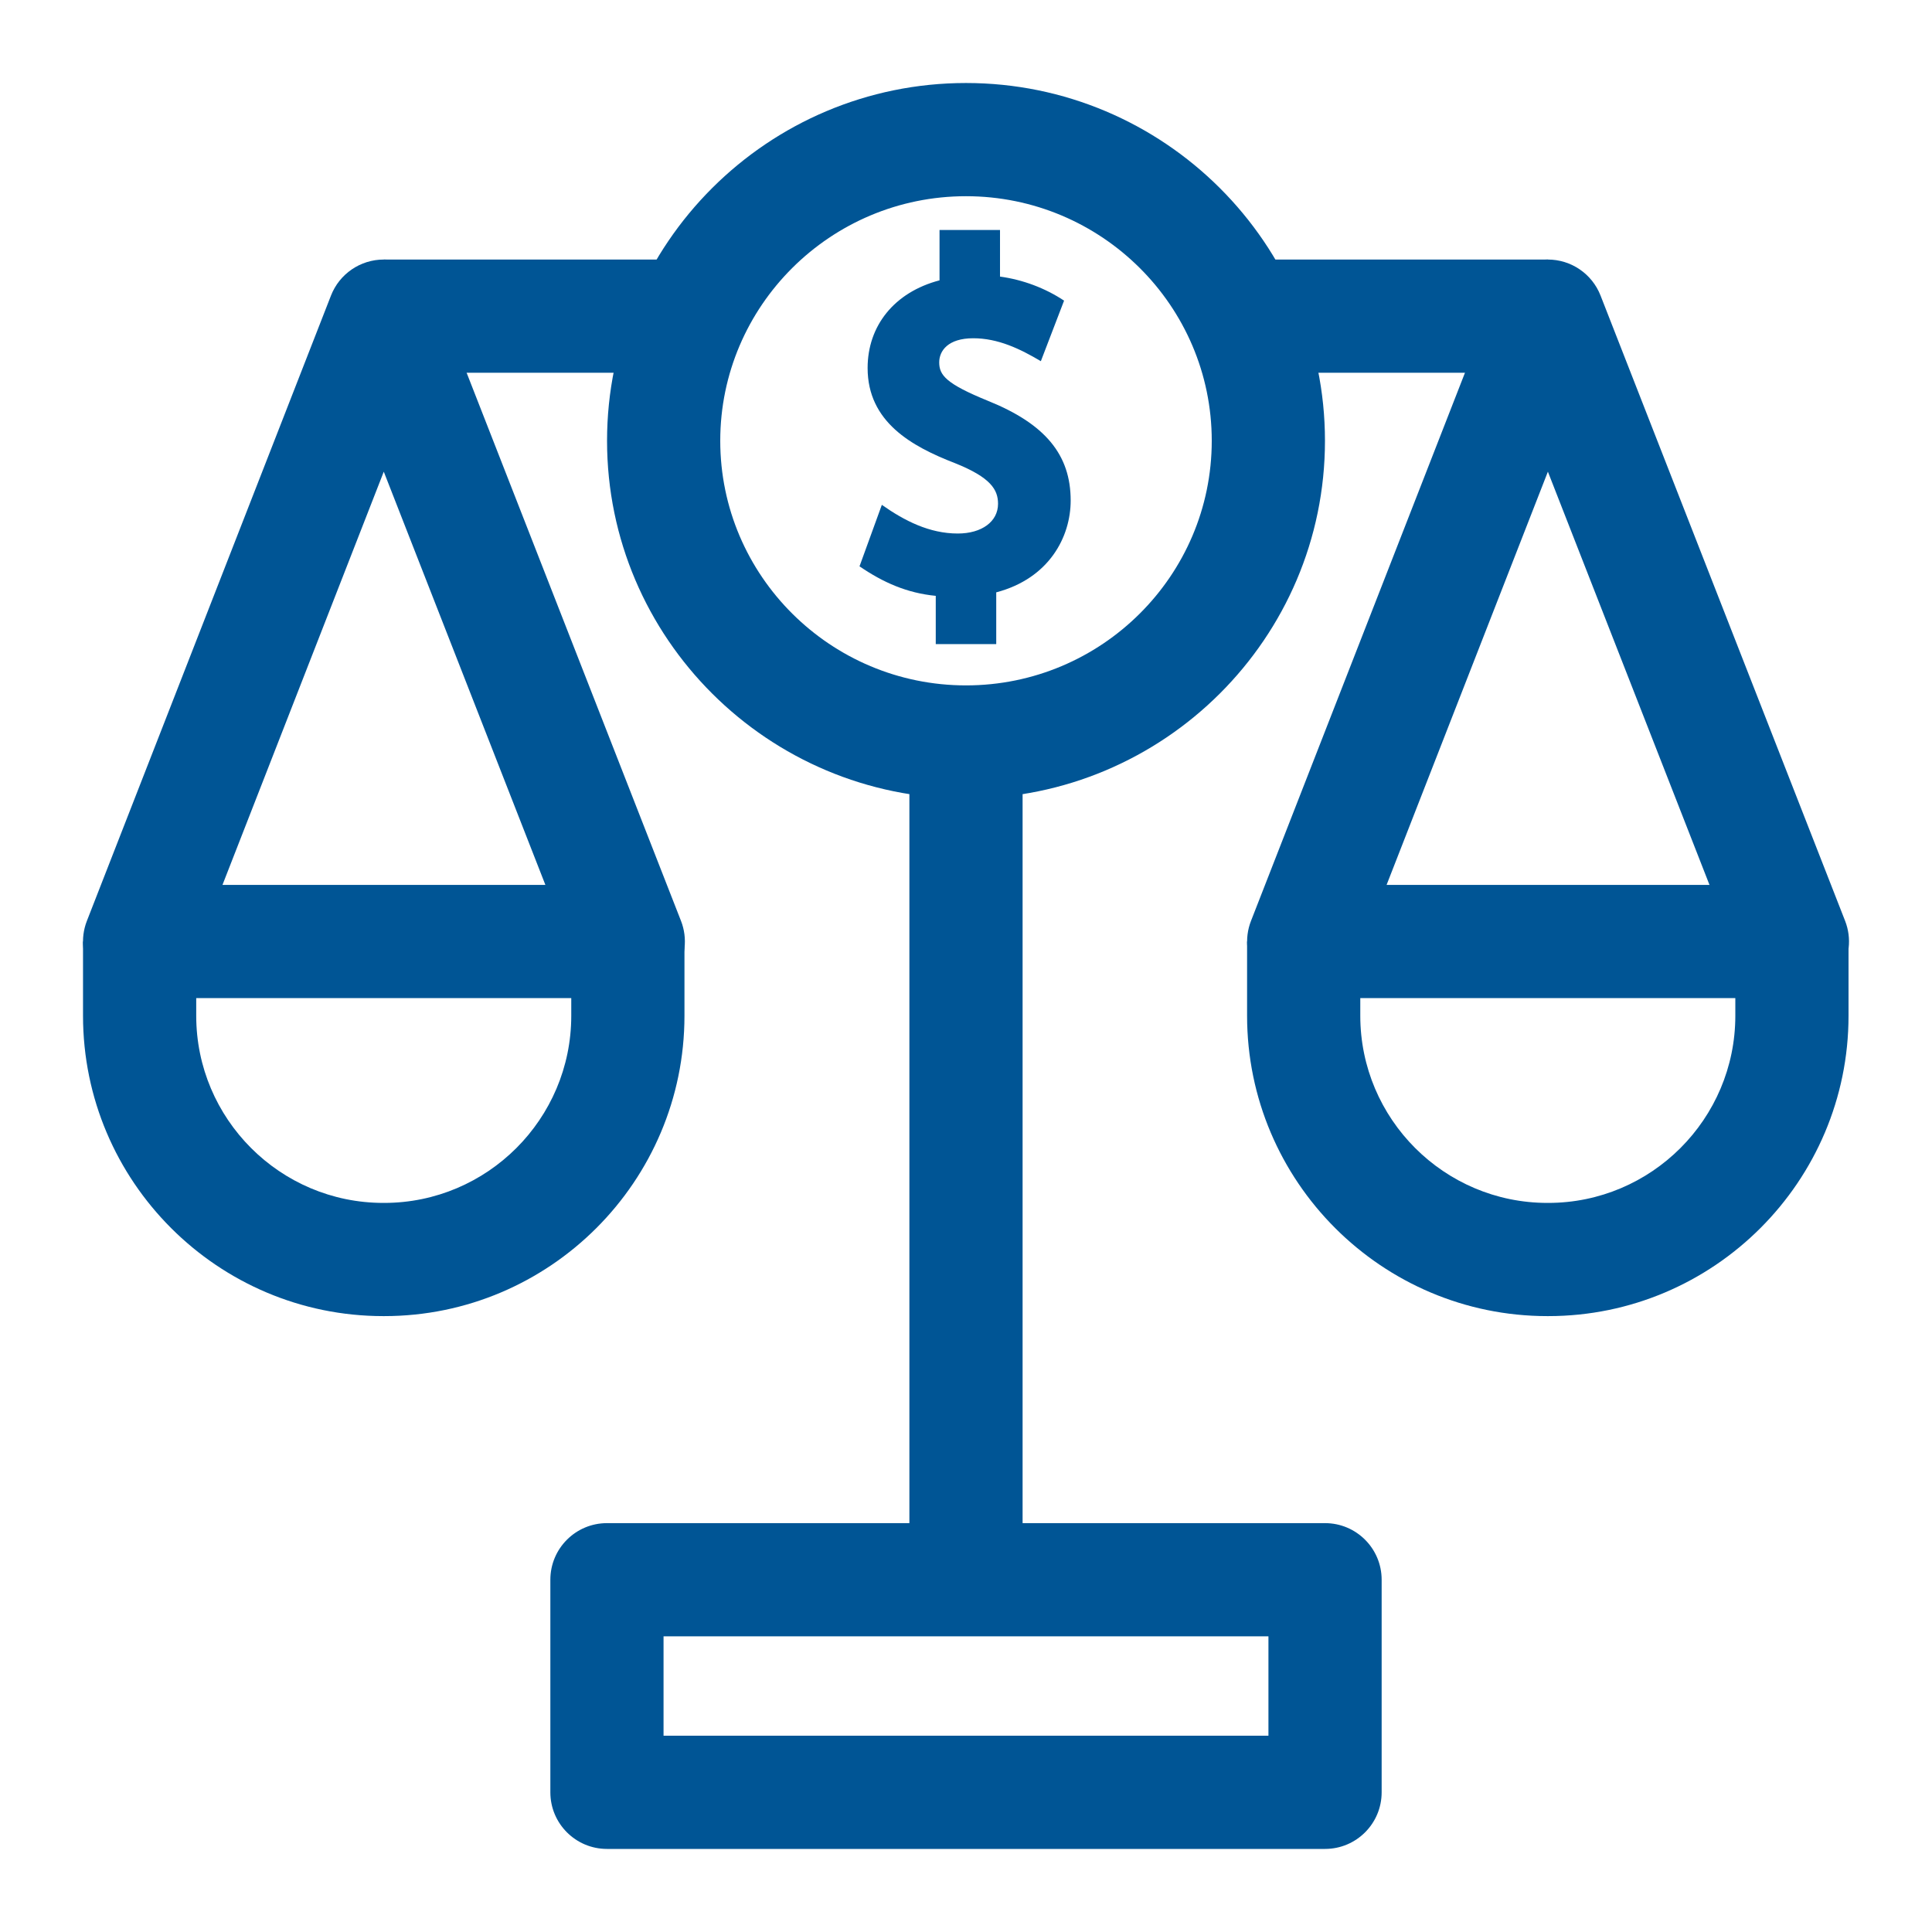
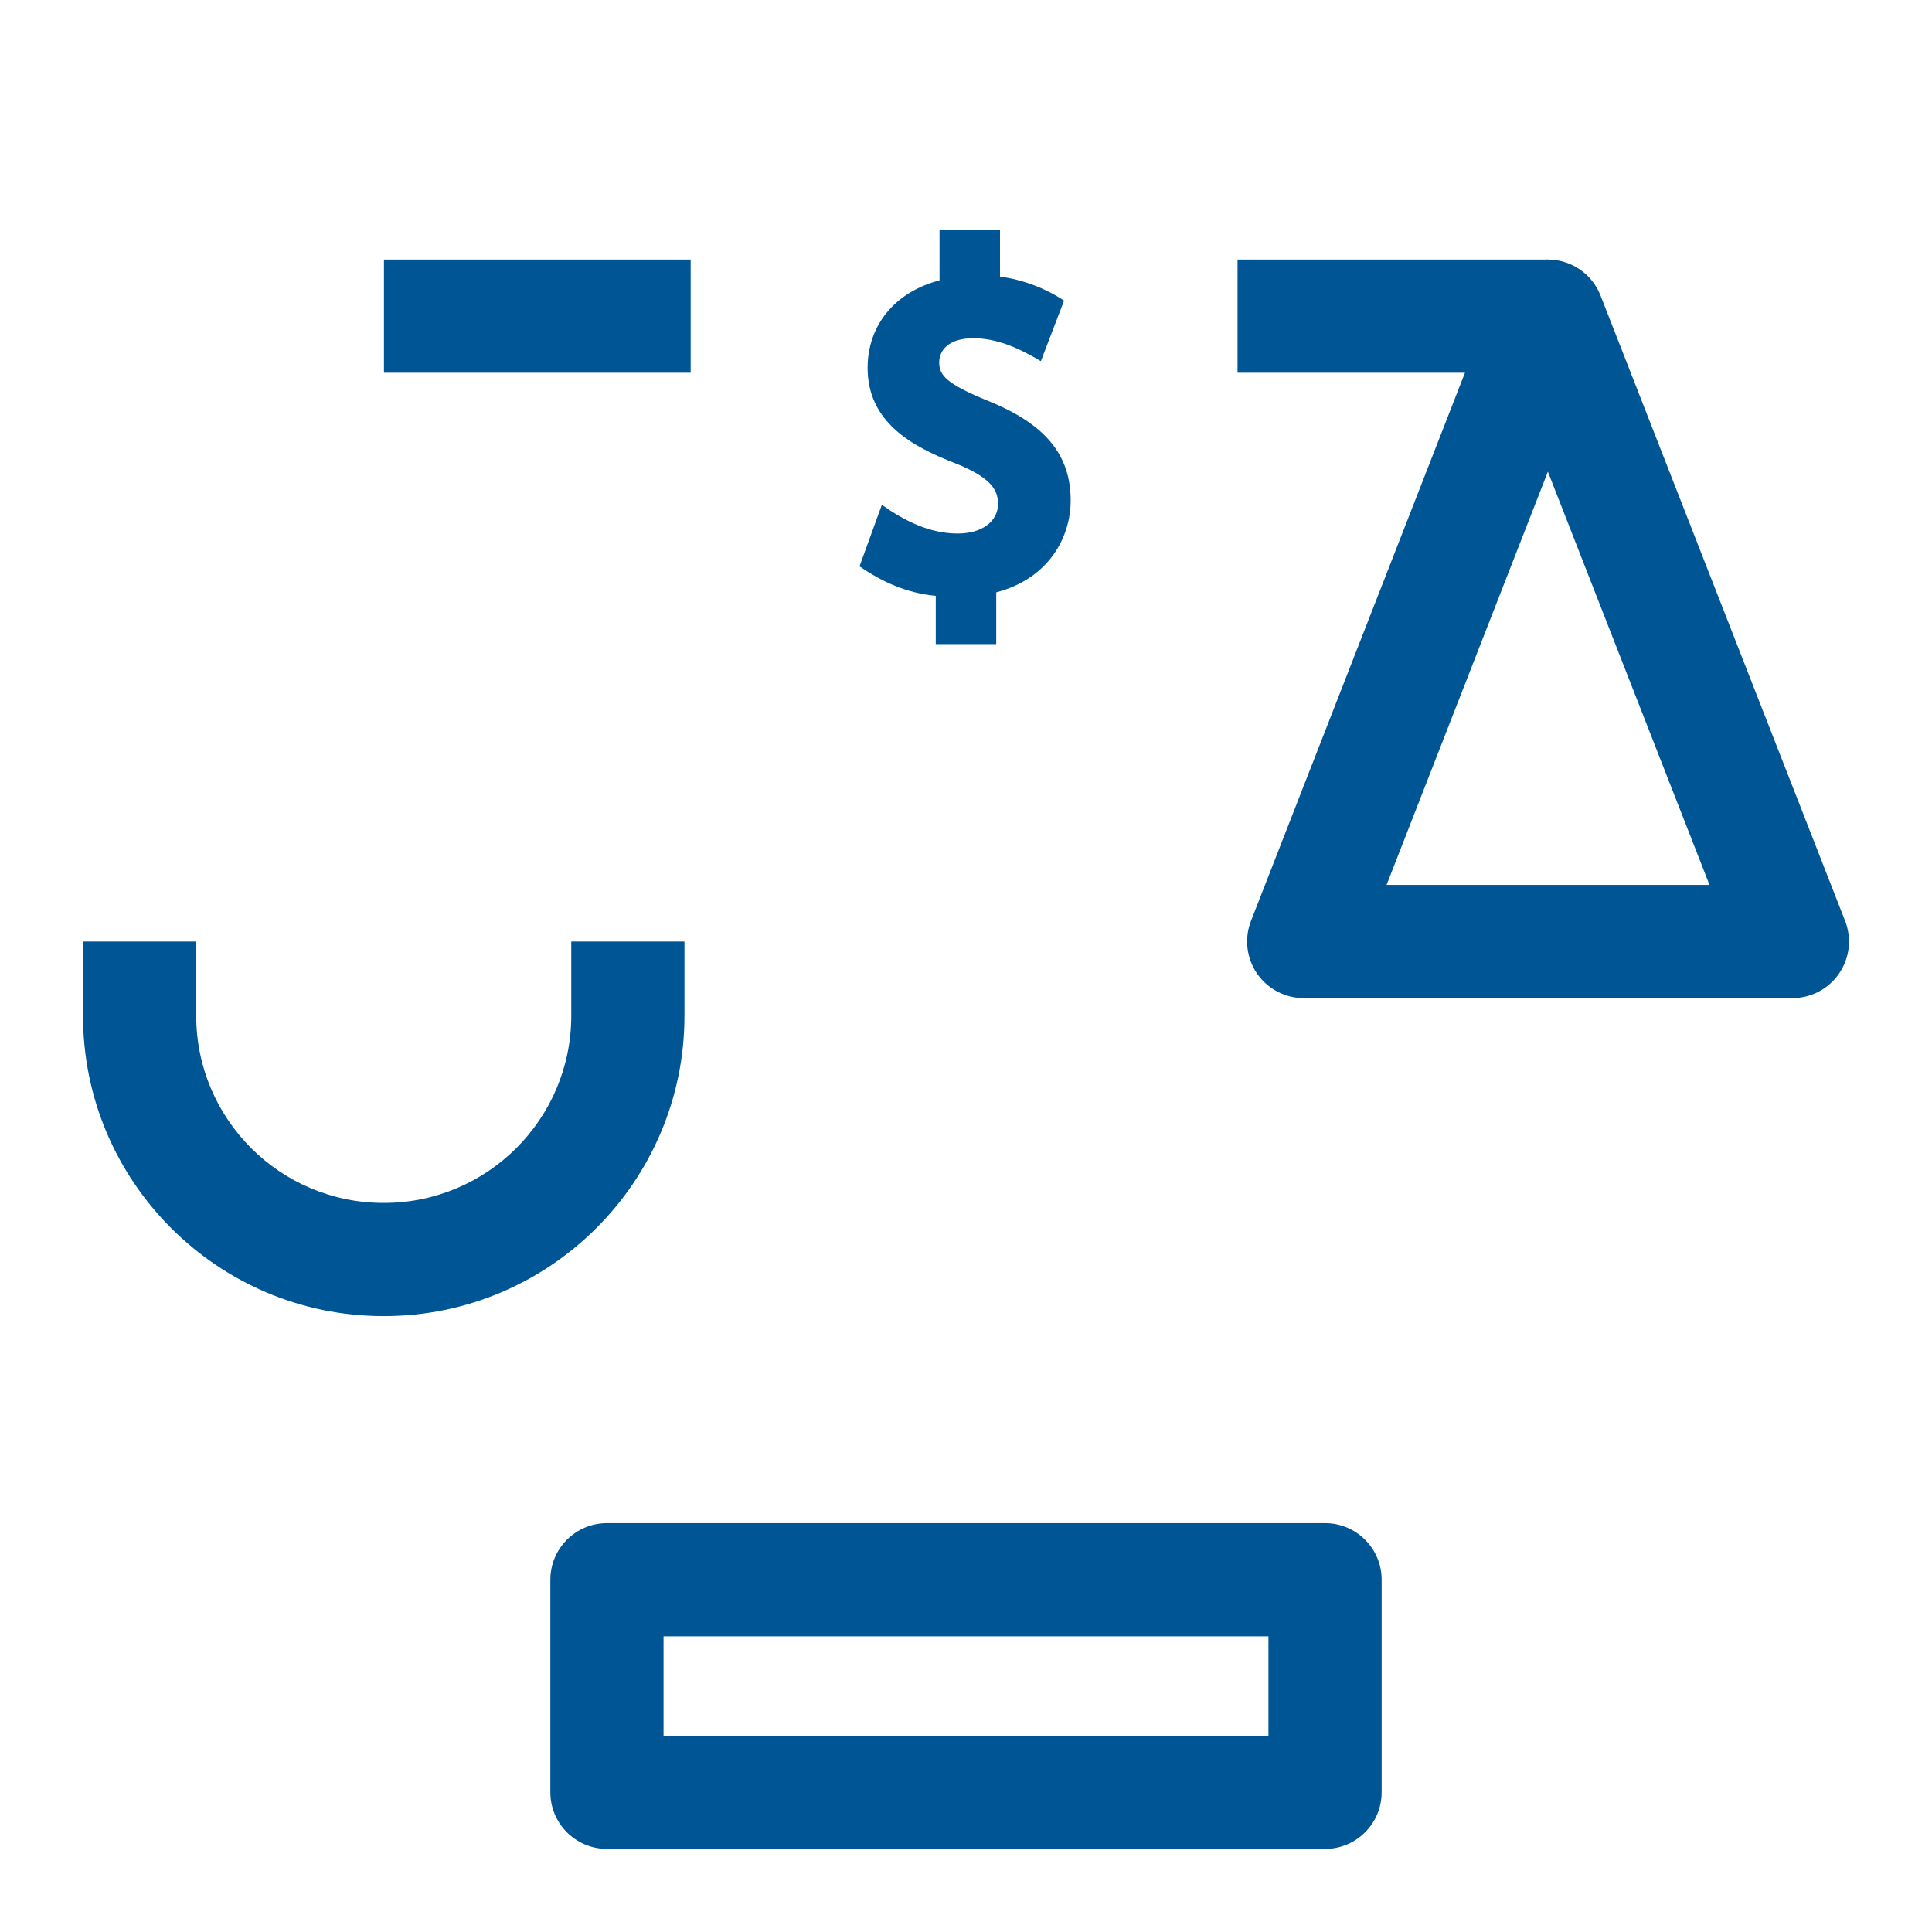
<svg xmlns="http://www.w3.org/2000/svg" width="1200pt" height="1200pt" version="1.1" viewBox="0 0 1200 1200">
  <g fill="#005595">
-     <path d="m564.84 460.87h70.312v520.38h-70.312z" />
    <path d="m823.01 1148.4h-446.02c-19.414 0-35.156-15.742-35.156-35.156v-132.04c0-19.414 15.742-35.156 35.156-35.156h446.02c19.414 0 35.156 15.742 35.156 35.156v132.04c0 19.414-15.738 35.156-35.156 35.156zm-410.87-70.312h375.71v-61.727h-375.71z" />
-     <path d="m961.61 817.46h-0.484c-102.86 0-186.54-83.684-186.54-186.54v-46.121h70.312v46.121c0 64.09 52.141 116.23 116.23 116.23h0.484c64.09 0 116.23-52.141 116.23-116.23v-46.121h70.312v46.121c0.004 102.86-83.68 186.54-186.54 186.54z" />
    <path d="m1113.3 619.95h-303.54c-11.613 0-22.48-5.734-29.031-15.324-6.551-9.59-7.945-21.793-3.719-32.617l151.62-388.43c5.266-13.484 18.258-22.367 32.738-22.371h0.012c14.477 0 27.473 8.871 32.742 22.352l151.91 388.43c4.234 10.82 2.844 23.031-3.707 32.625-6.547 9.598-17.414 15.336-29.031 15.336zm-252.07-70.312h200.57l-100.38-256.67z" />
    <path d="m768.66 161.21h192.86v70.312h-192.86z" />
    <path d="m238.48 161.21h190.51v70.312h-190.51z" />
    <path d="m238.59 817.46h-0.484c-102.86 0-186.54-83.684-186.54-186.54v-46.121h70.312v46.121c0 64.09 52.141 116.23 116.23 116.23h0.484c64.09 0 116.23-52.141 116.23-116.23v-46.121h70.312v46.121c-0.004 102.86-83.684 186.54-186.54 186.54z" />
-     <path d="m390.25 619.95h-303.54c-11.613 0-22.48-5.734-29.031-15.324s-7.941-21.793-3.719-32.617l151.62-388.43c5.266-13.484 18.262-22.367 32.738-22.371h0.012c14.477 0 27.469 8.871 32.742 22.352l151.91 388.43c4.231 10.82 2.844 23.031-3.707 32.625-6.543 9.598-17.41 15.336-29.031 15.336zm-252.07-70.312h200.57l-100.38-256.67z" />
-     <path d="m600 496.02c-122.94 0-222.95-99.691-222.95-222.23 0-122.54 100.02-222.23 222.95-222.23s222.96 99.691 222.96 222.23c0 122.54-100.02 222.23-222.96 222.23zm0-374.15c-84.168 0-152.64 68.148-152.64 151.92s68.477 151.92 152.64 151.92c84.168 0 152.64-68.148 152.64-151.92s-68.477-151.92-152.64-151.92z" />
    <path d="m583.36 225.09c0-7.25 5.551-14.992 21.137-14.992 15.418 0 29.047 6.559 41.996 14.242l14.422-37.605c-11.824-7.856-25.719-13.02-39.789-14.945l-0.004-28.949h-37.562v31.281c-28.168 7.391-44.668 28.328-44.668 54.438 0 33.516 27.34 48.699 54.254 59.105 22.305 8.922 26.754 16.543 26.754 25.246 0 11.043-10.086 18.465-25.004 18.465-17.652 0-33.098-7.906-47.168-17.809l-13.871 38.188c14.715 10.047 29.469 16.59 47.359 18.336v29.98h37.562v-32.148c32.863-8.652 46.238-34.434 46.238-57.039 0-28.527-15.891-47.645-51.52-61.98-25.789-10.527-30.137-15.855-30.137-23.812z" />
  </g>
</svg>